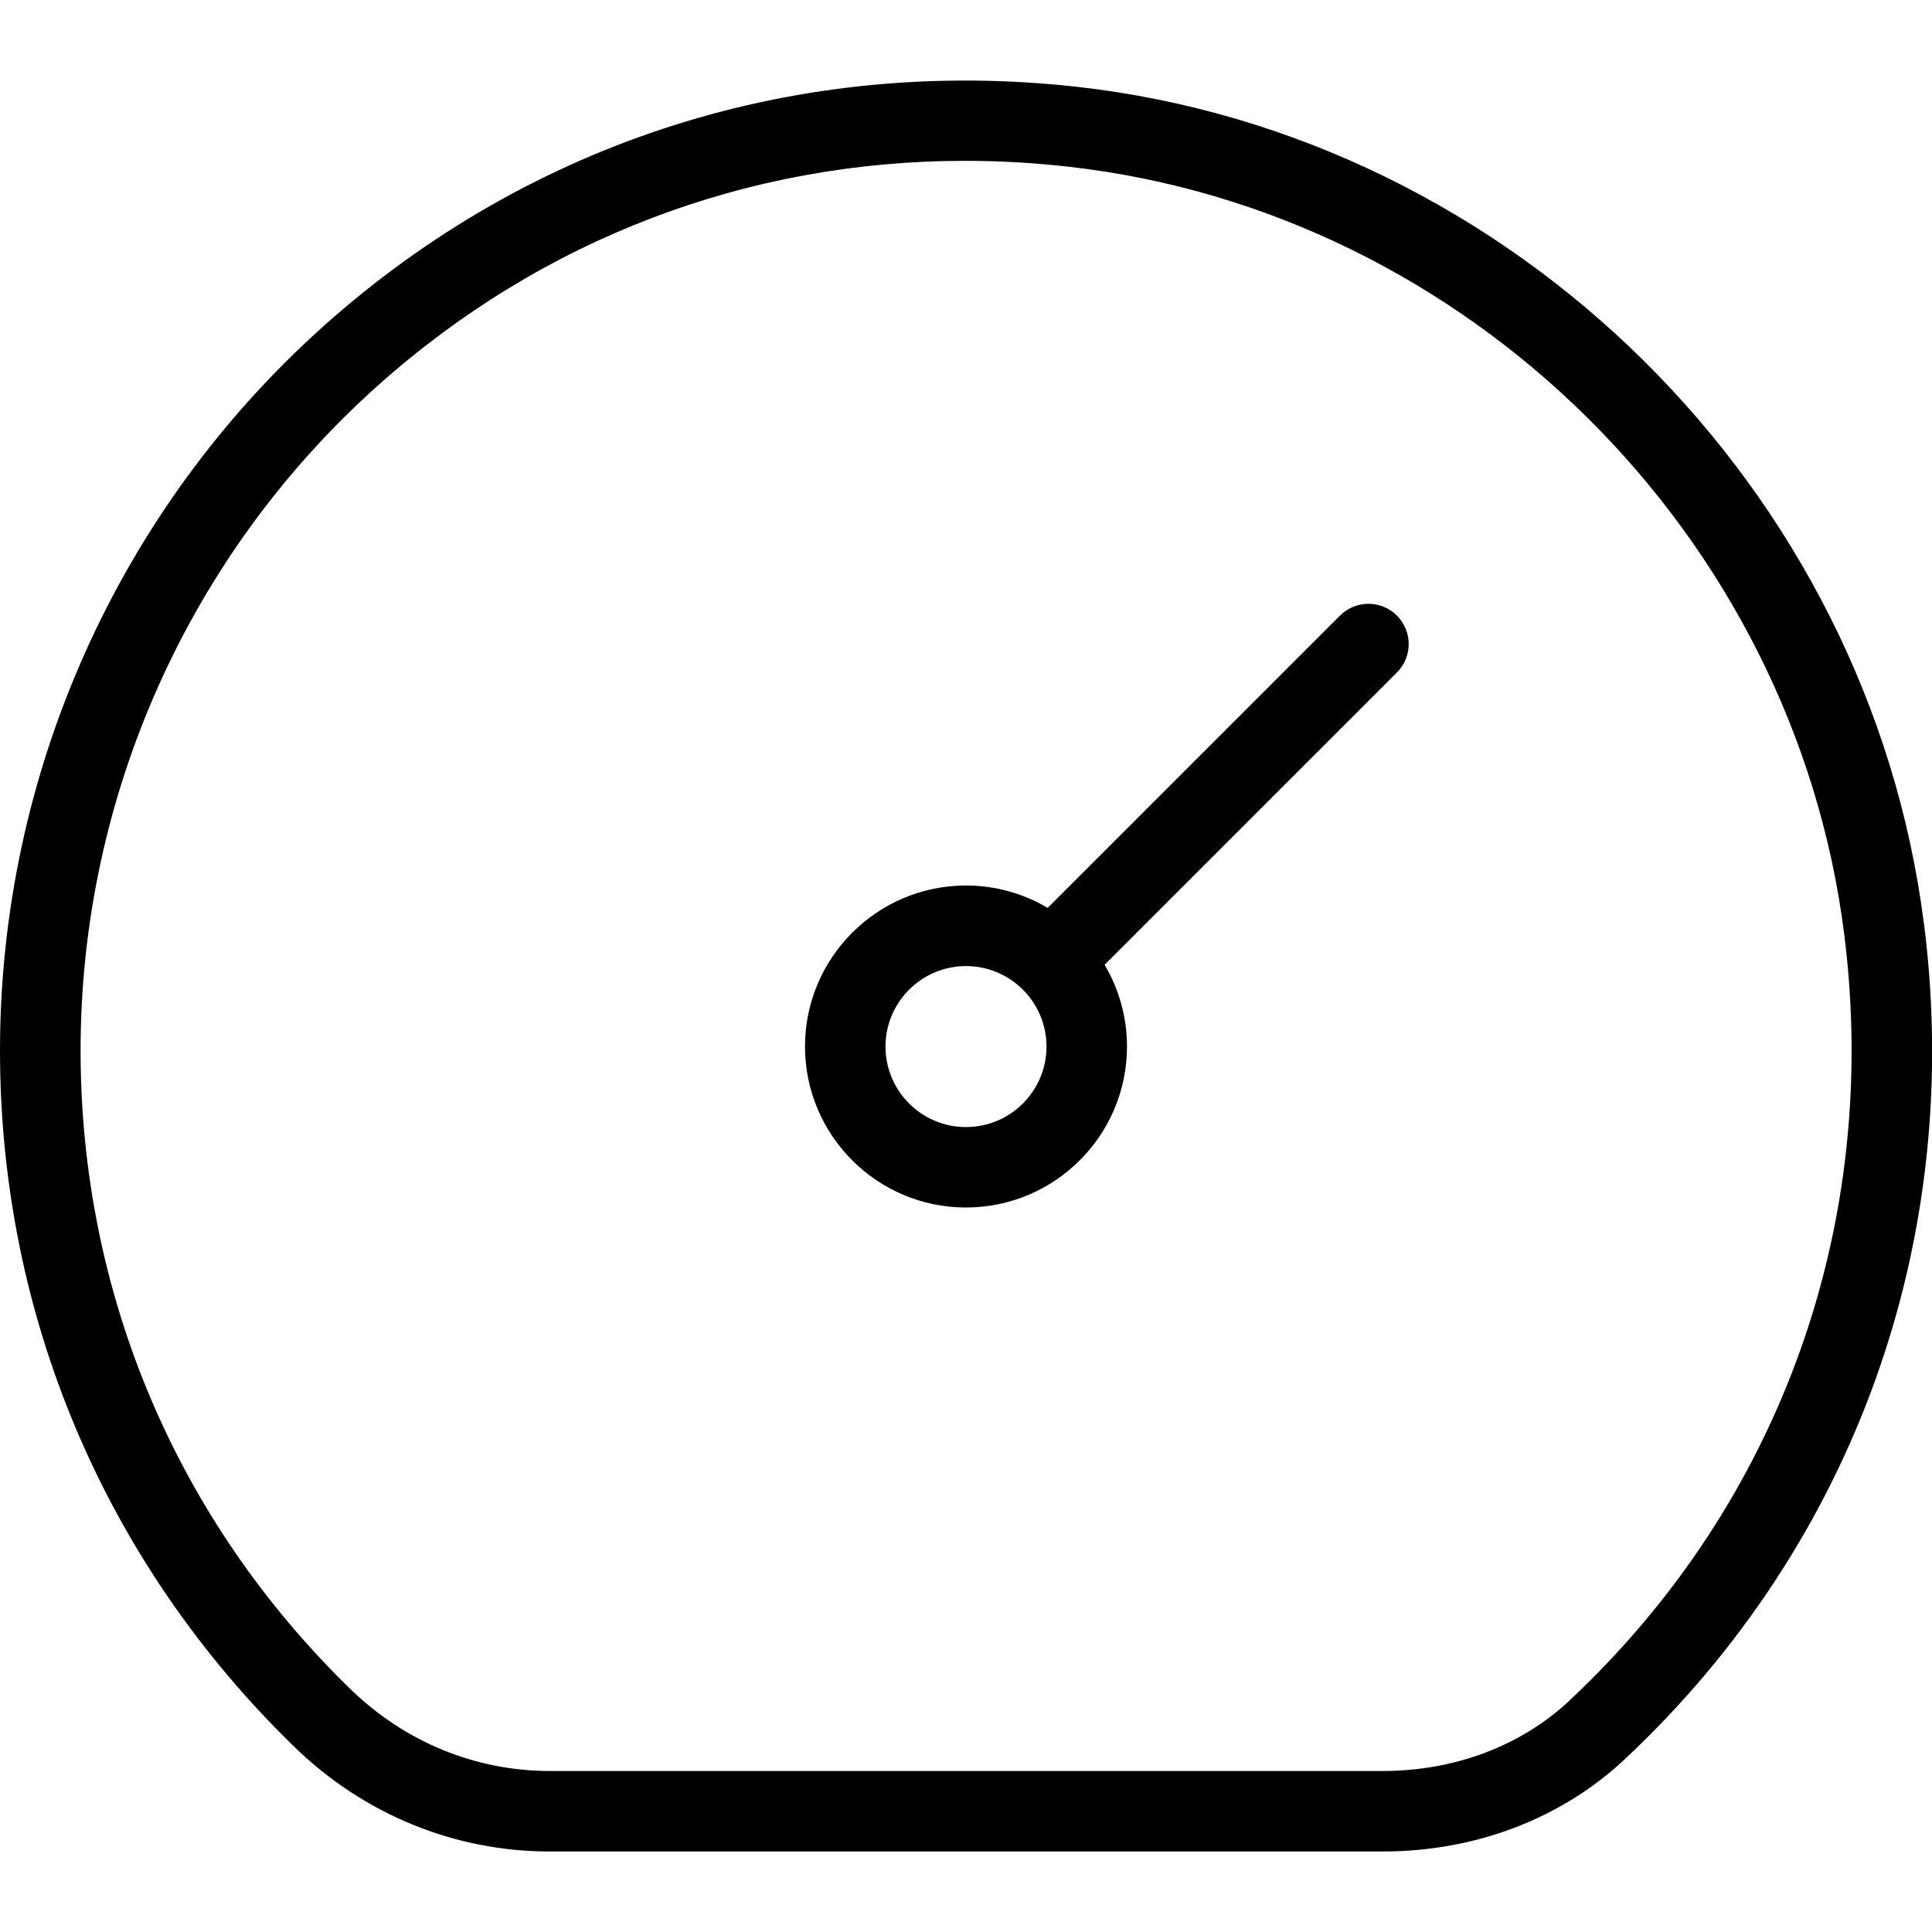
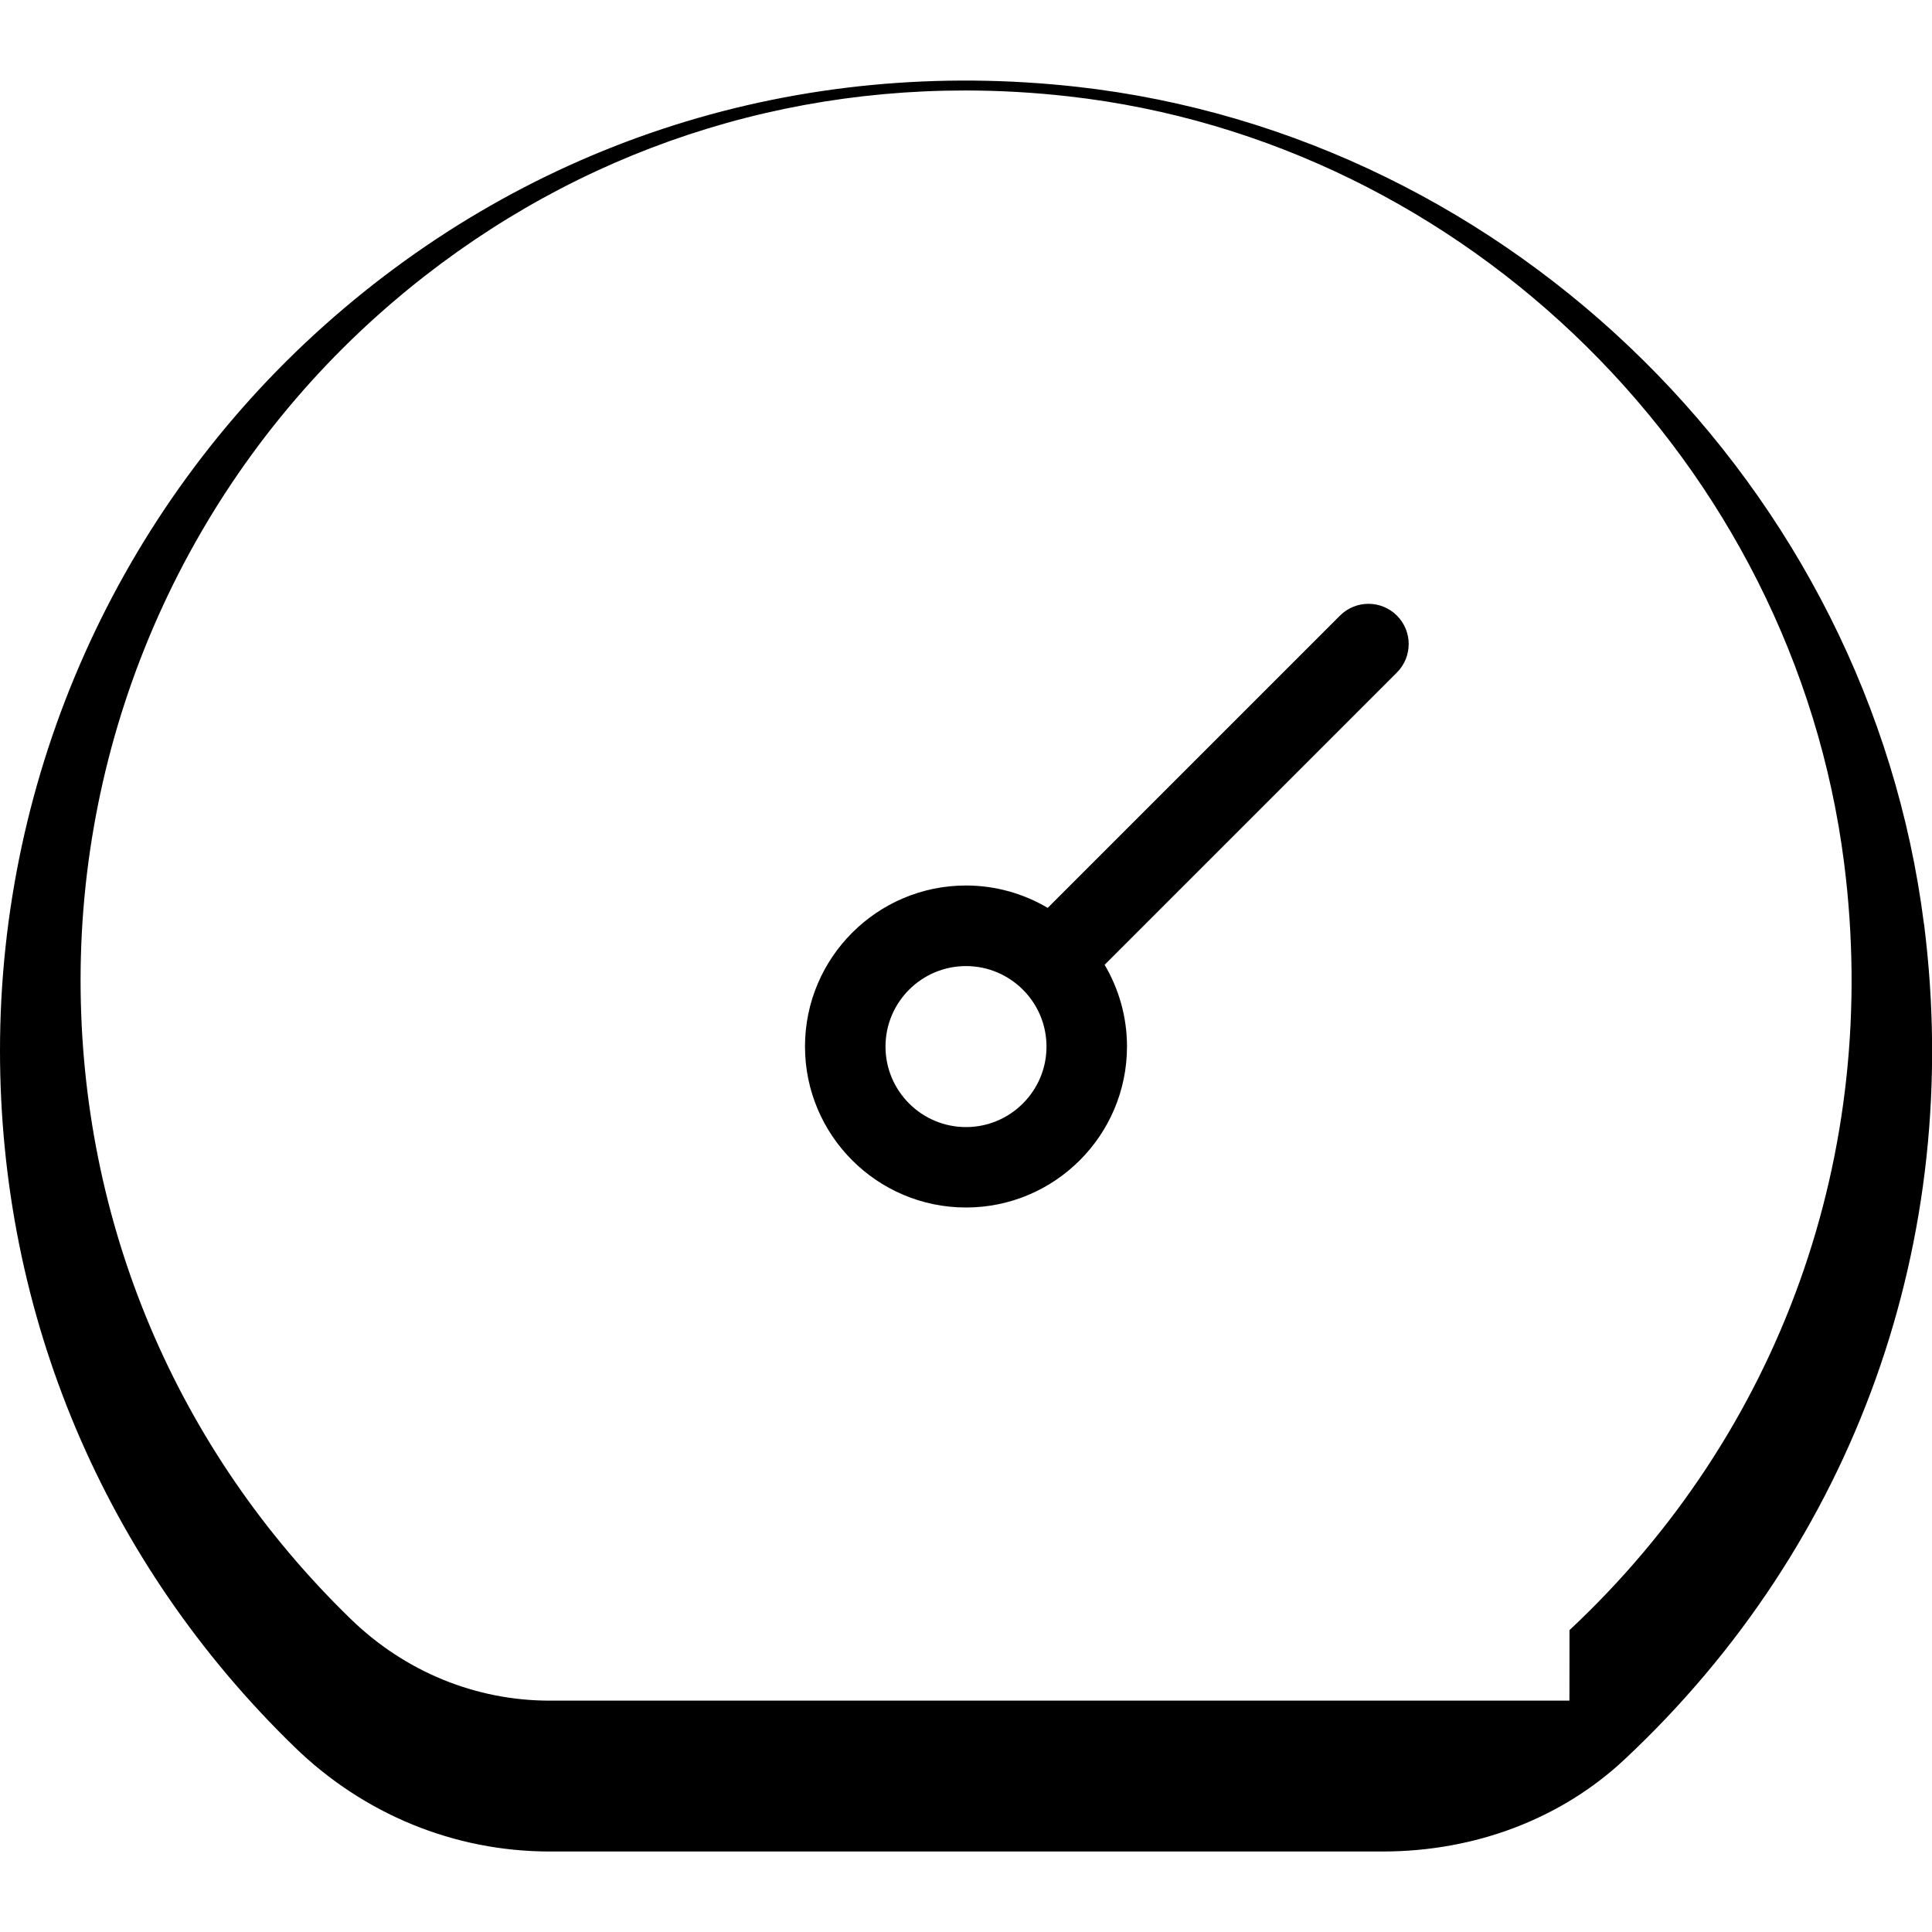
<svg xmlns="http://www.w3.org/2000/svg" id="Layer_1" data-name="Layer 1" width="512" height="512" viewBox="0 0 24 24">
-   <path d="M23.9,11.478c-.685-5.417-5.107-9.79-10.515-10.399-3.456-.386-6.783,.665-9.361,2.968C1.467,6.332,0,9.614,0,13.05c0,3.288,1.299,6.361,3.659,8.652,.861,.837,1.987,1.298,3.17,1.298h10.347c1.149,0,2.217-.406,3.005-1.144,2.86-2.677,4.216-6.46,3.72-10.379Zm-4.404,9.648c-.602,.563-1.426,.874-2.321,.874H6.829c-.921,0-1.799-.36-2.473-1.015-2.164-2.102-3.355-4.92-3.355-7.936,0-3.151,1.345-6.161,3.691-8.258,2.04-1.823,4.592-2.793,7.294-2.793,.426,0,.856,.024,1.288,.073,4.955,.558,9.007,4.566,9.635,9.53,.455,3.598-.789,7.068-3.412,9.523Zm-2.85-13.479l-3.631,3.631c-.298-.176-.645-.278-1.015-.278-1.103,0-2,.897-2,2s.897,2,2,2,2-.897,2-2c0-.37-.102-.717-.278-1.015l3.631-3.631c.195-.195,.195-.512,0-.707s-.512-.195-.707,0Zm-4.646,6.354c-.551,0-1-.448-1-1s.449-1,1-1,1,.448,1,1-.449,1-1,1Z" />
+   <path d="M23.9,11.478c-.685-5.417-5.107-9.79-10.515-10.399-3.456-.386-6.783,.665-9.361,2.968C1.467,6.332,0,9.614,0,13.05c0,3.288,1.299,6.361,3.659,8.652,.861,.837,1.987,1.298,3.17,1.298h10.347c1.149,0,2.217-.406,3.005-1.144,2.86-2.677,4.216-6.46,3.72-10.379Zm-4.404,9.648H6.829c-.921,0-1.799-.36-2.473-1.015-2.164-2.102-3.355-4.92-3.355-7.936,0-3.151,1.345-6.161,3.691-8.258,2.04-1.823,4.592-2.793,7.294-2.793,.426,0,.856,.024,1.288,.073,4.955,.558,9.007,4.566,9.635,9.53,.455,3.598-.789,7.068-3.412,9.523Zm-2.85-13.479l-3.631,3.631c-.298-.176-.645-.278-1.015-.278-1.103,0-2,.897-2,2s.897,2,2,2,2-.897,2-2c0-.37-.102-.717-.278-1.015l3.631-3.631c.195-.195,.195-.512,0-.707s-.512-.195-.707,0Zm-4.646,6.354c-.551,0-1-.448-1-1s.449-1,1-1,1,.448,1,1-.449,1-1,1Z" />
</svg>